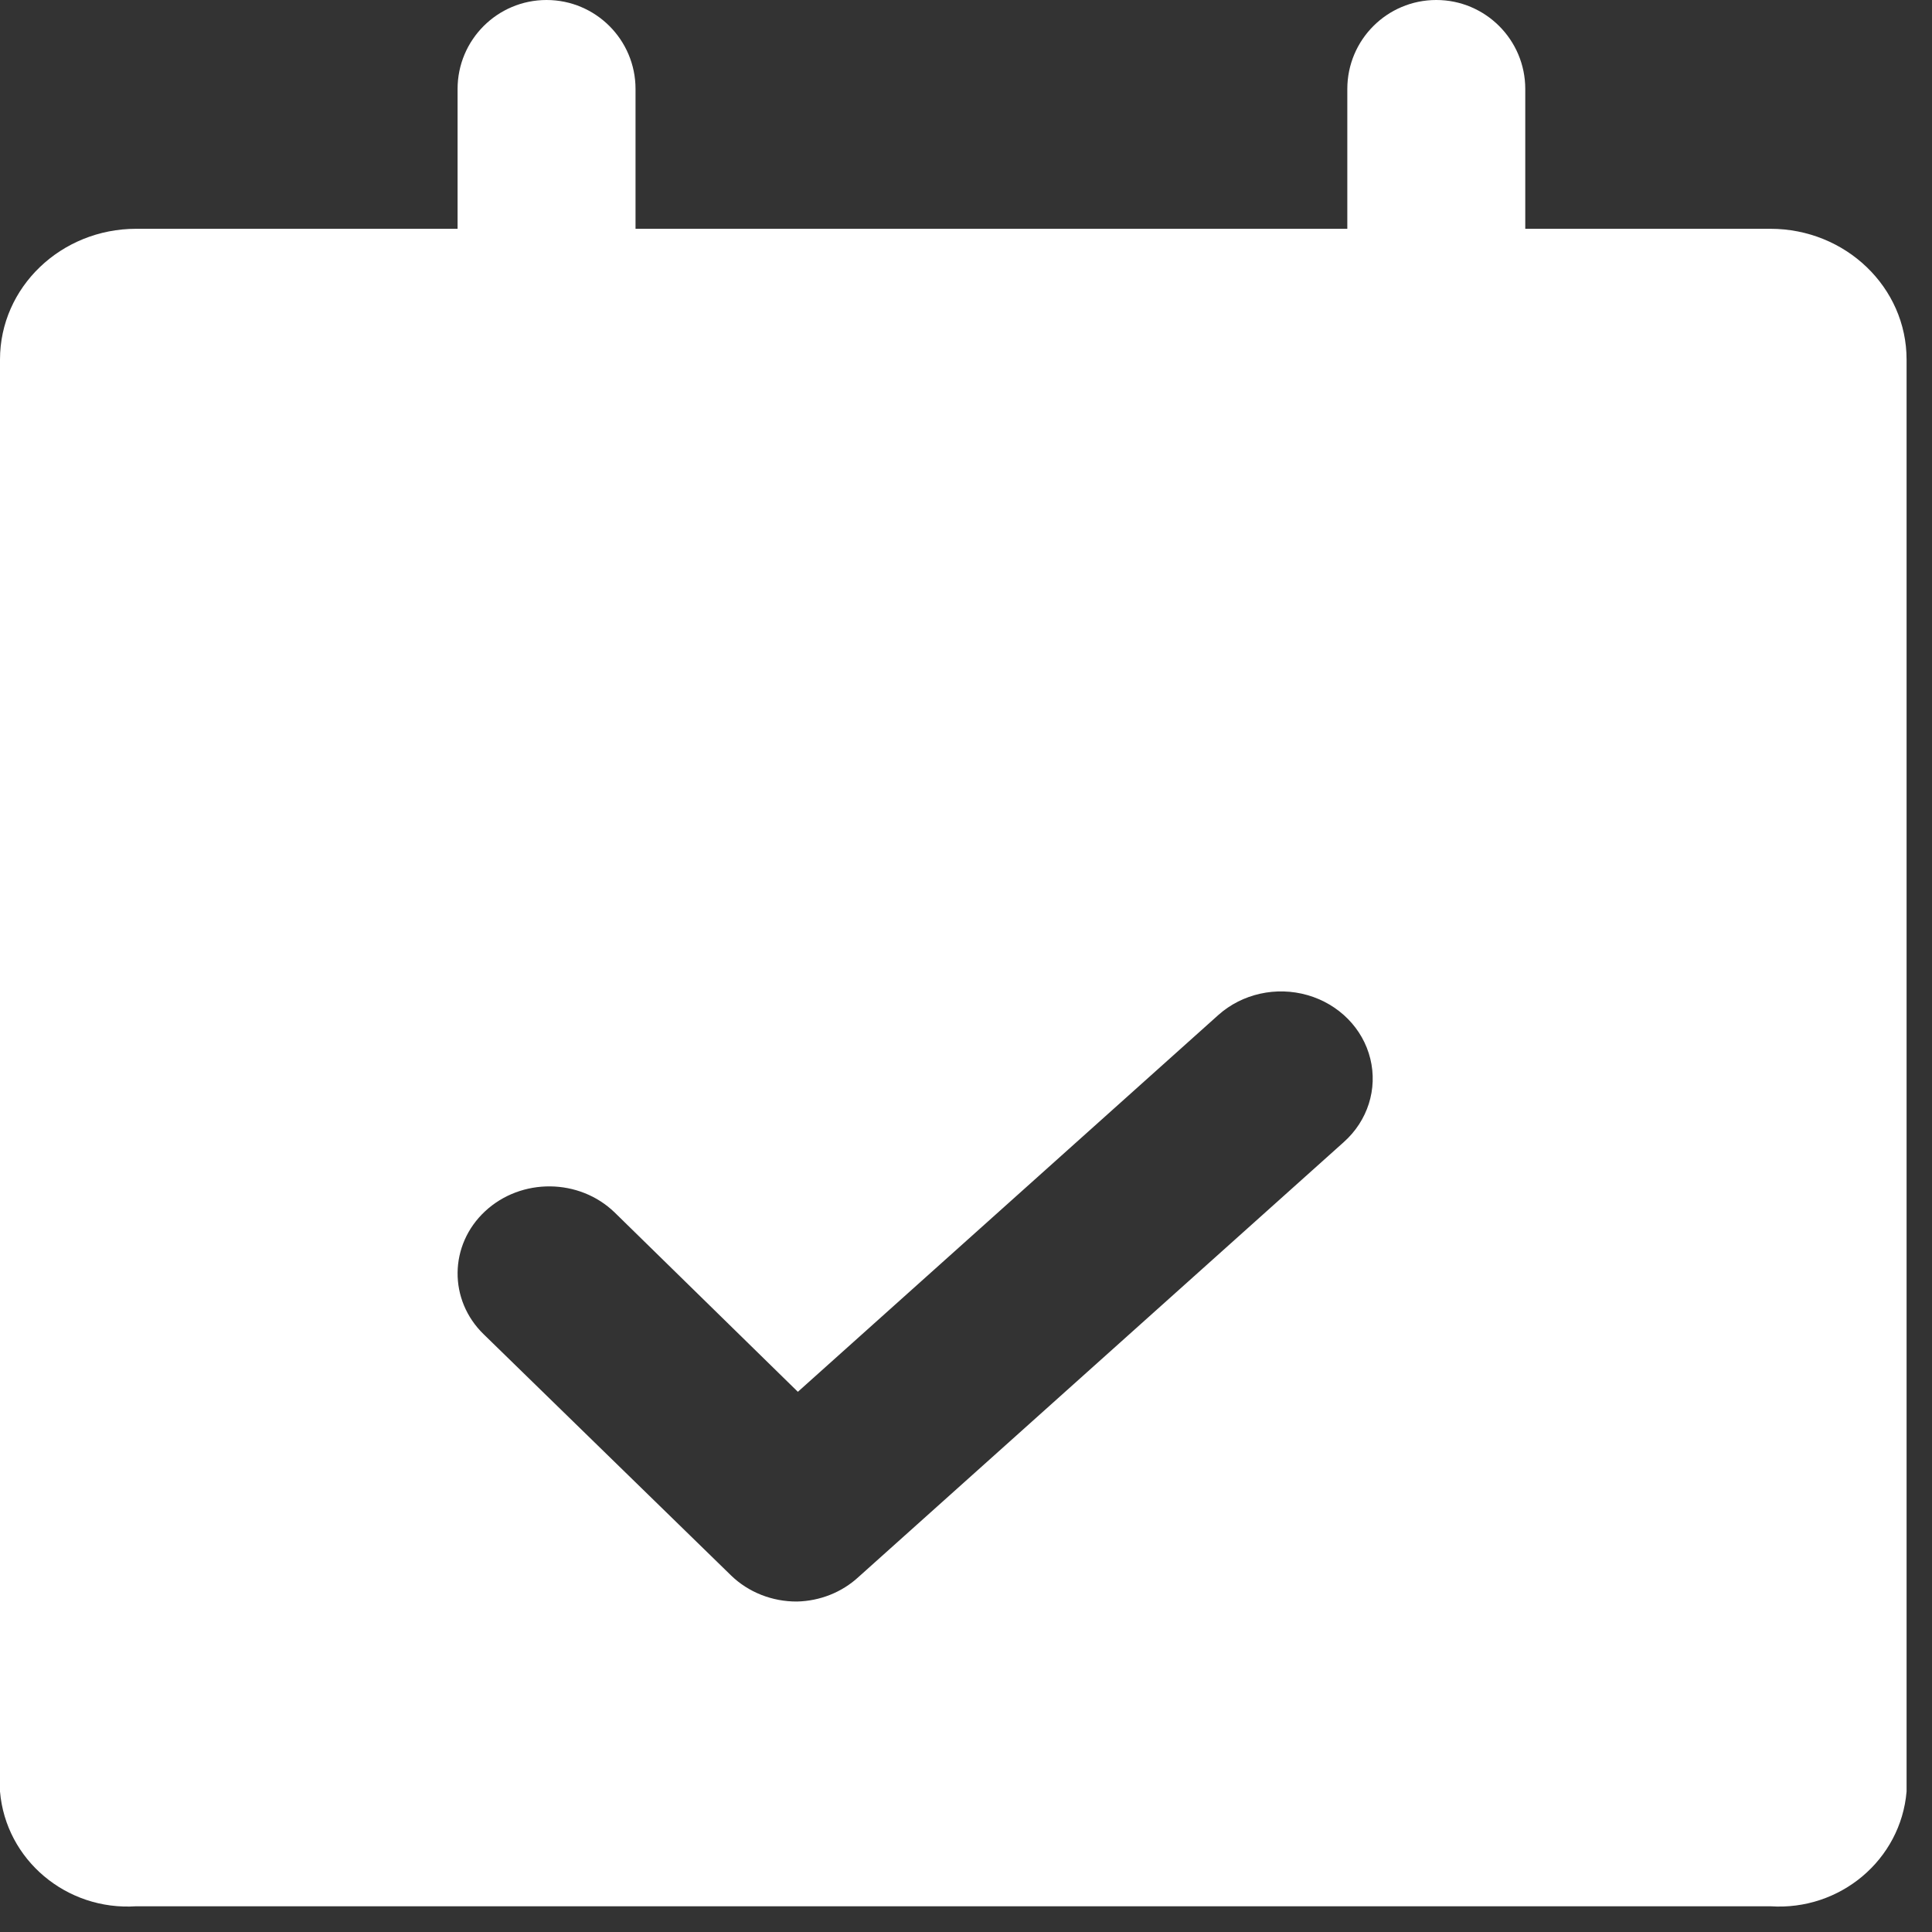
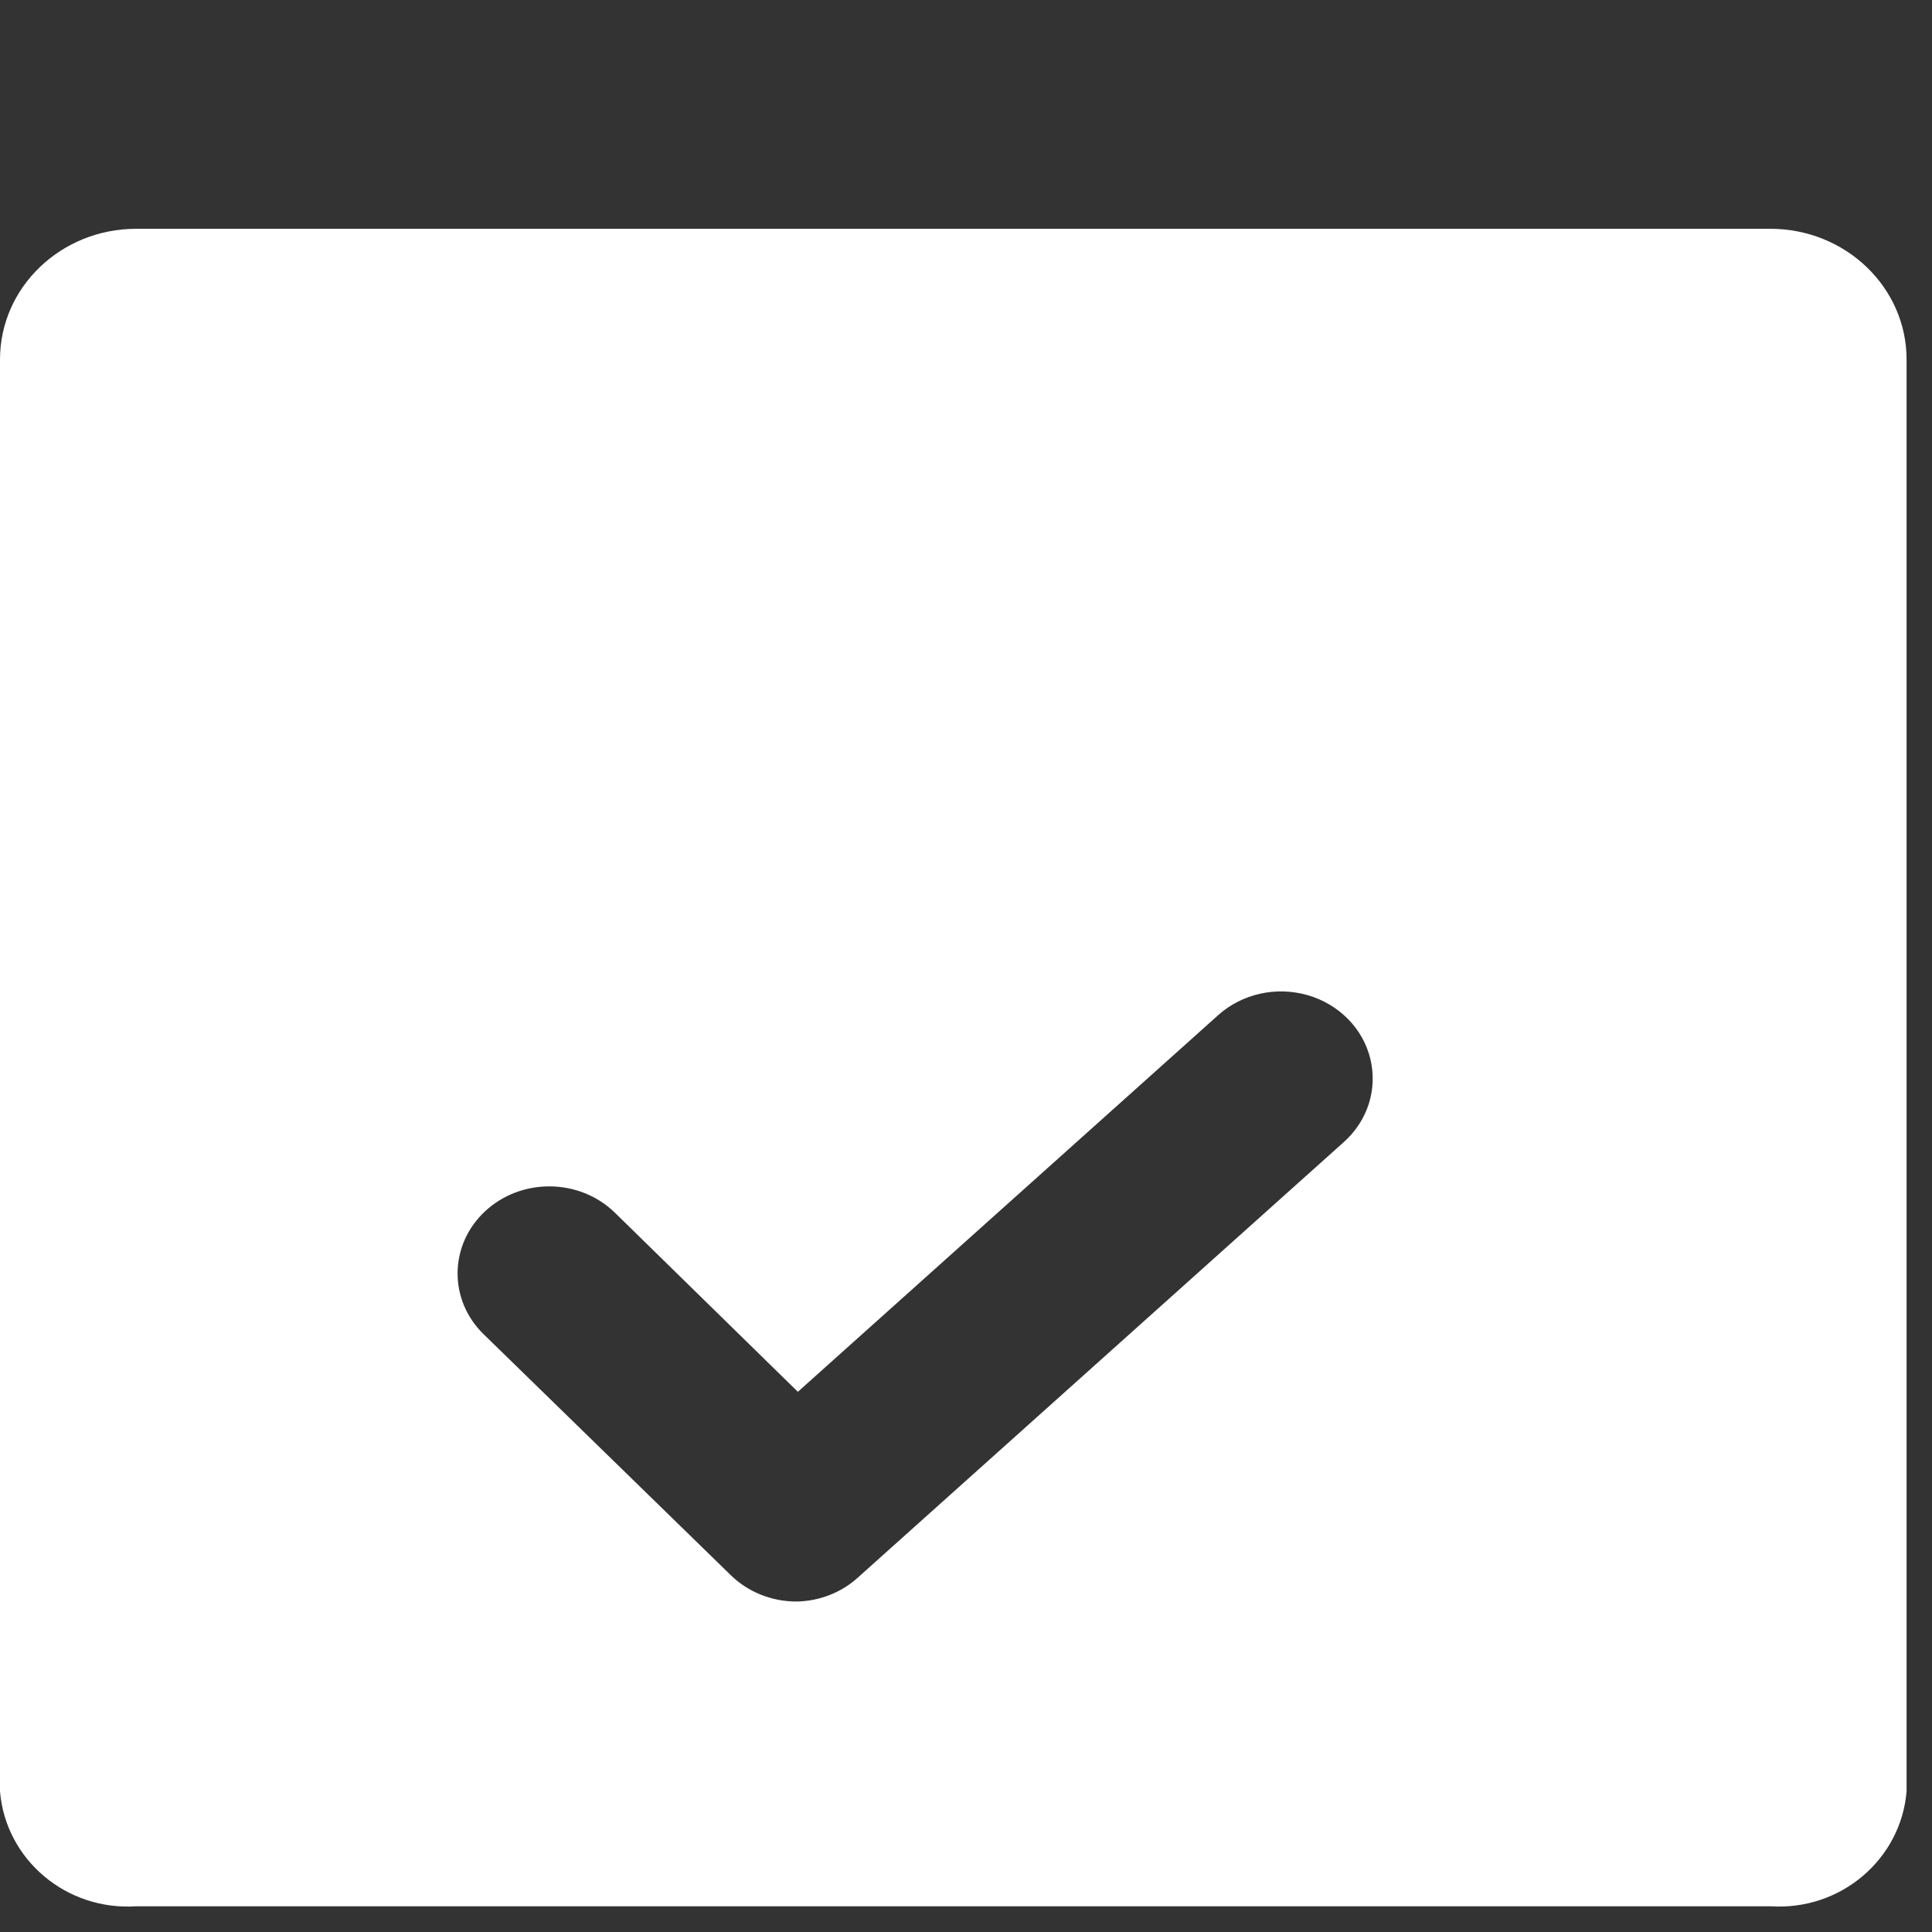
<svg xmlns="http://www.w3.org/2000/svg" width="38" height="38" viewBox="0 0 38 38">
  <rect x="0" y="0" width="38" height="38" fill="#333333" stroke="none" />
  <g fill="none" fill-rule="evenodd">
    <g fill="#FFF" fill-rule="nonzero">
      <g>
        <g>
          <path d="M37.5 16.5v18.737c-.114 1.343-1.306 2.348-2.679 2.257H2.68C1.306 37.585.114 36.58 0 35.237V16.5h37.5zm-11.782 3.073c-.616-.177-1.286-.028-1.755.391l-8.27 7.411-3.602-3.526c-.697-.676-1.838-.687-2.55-.025-.71.661-.723 1.746-.026 2.421l4.864 4.742c.34.33.809.516 1.297.513.451-.01.882-.181 1.207-.48l9.548-8.557c.47-.419.668-1.044.521-1.64-.146-.596-.617-1.073-1.234-1.25zM34.821 4.5H2.68C1.199 4.5 0 5.651 0 7.071V16.5h37.5V7.071c0-1.42-1.2-2.571-2.679-2.571z" transform="translate(-328 -2226) translate(0 2177) translate(328 49)" />
-           <path d="M10.75 10.5C9.783 10.5 9 9.717 9 8.75v-7C9 .784 9.783 0 10.75 0c.966 0 1.75.784 1.75 1.75v7c0 .967-.784 1.75-1.75 1.75zm17.5 0c-.464 0-.91-.184-1.237-.513-.329-.328-.513-.773-.513-1.237v-7c0-.966.783-1.75 1.75-1.75.966 0 1.75.784 1.75 1.75v7c0 .967-.783 1.75-1.75 1.75z" transform="translate(-328 -2226) translate(0 2177) translate(328 49)" />
        </g>
      </g>
    </g>
  </g>
</svg>